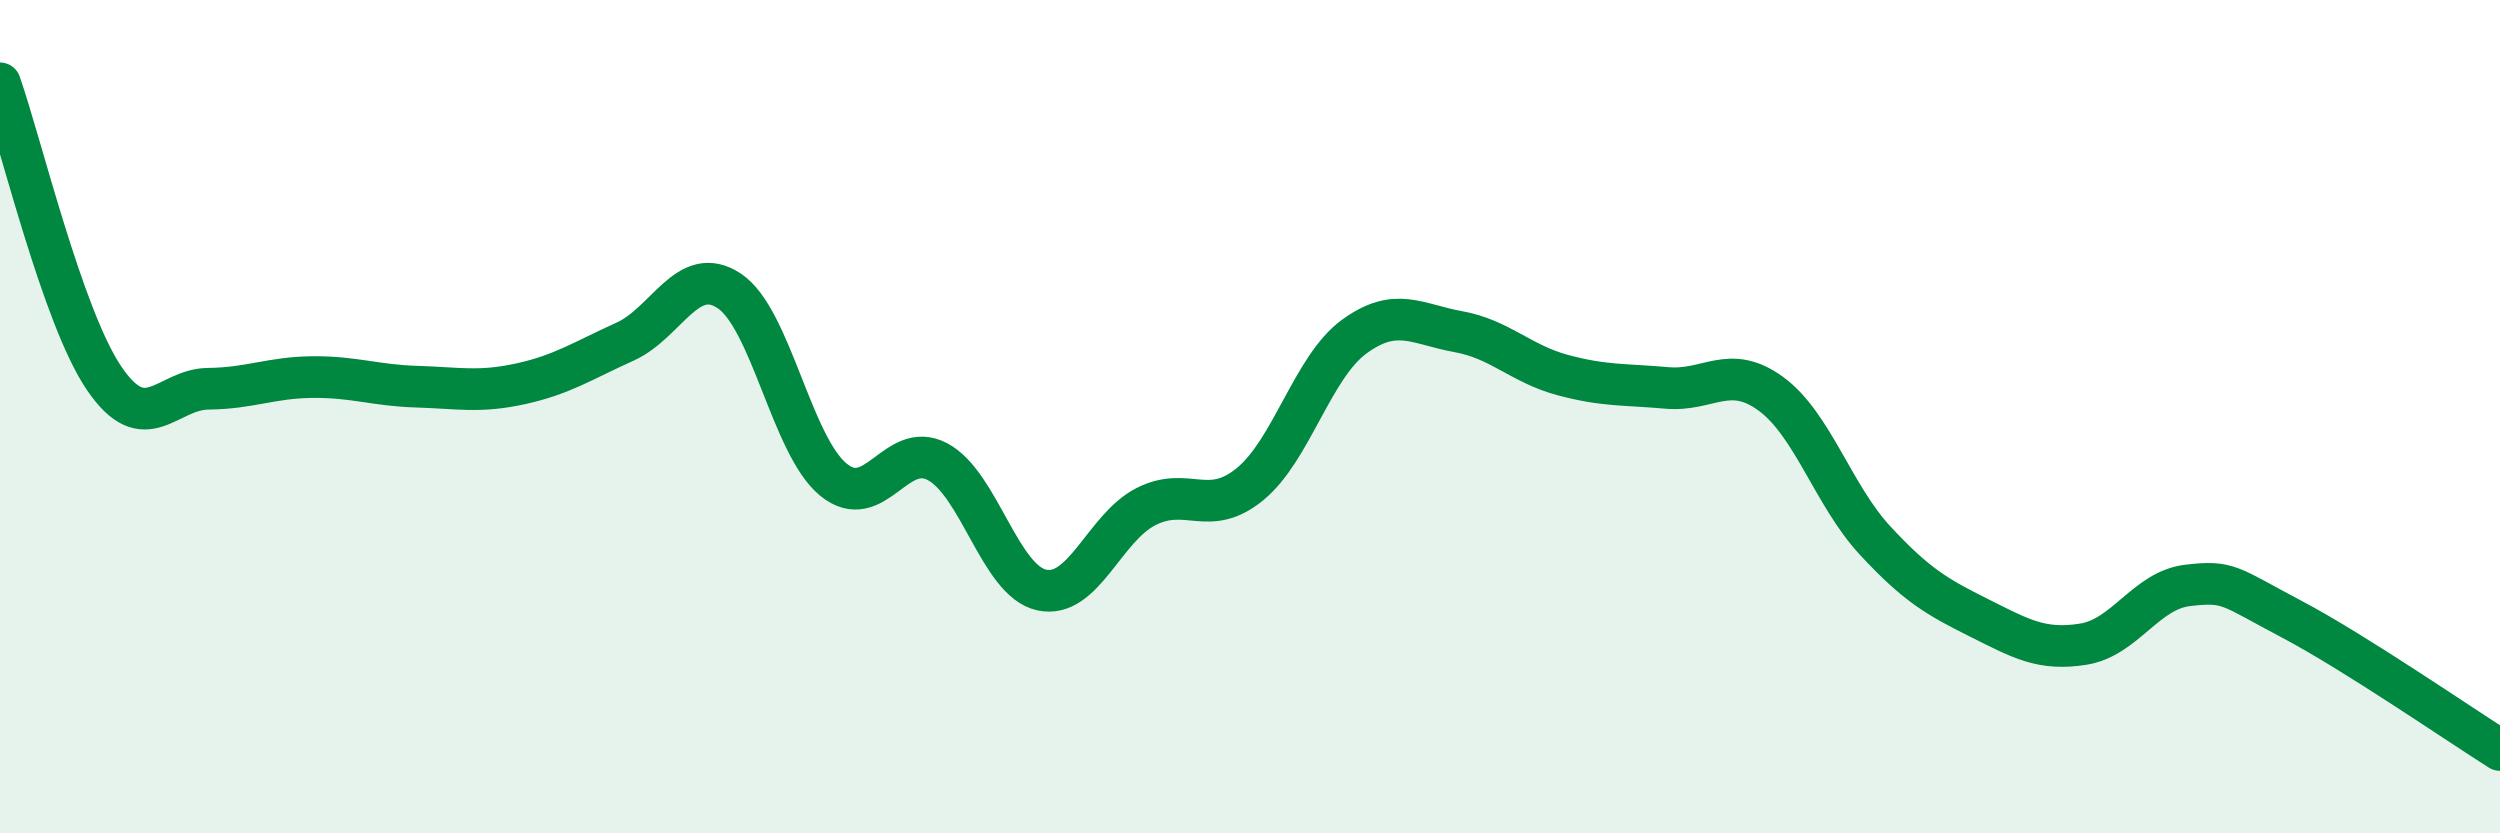
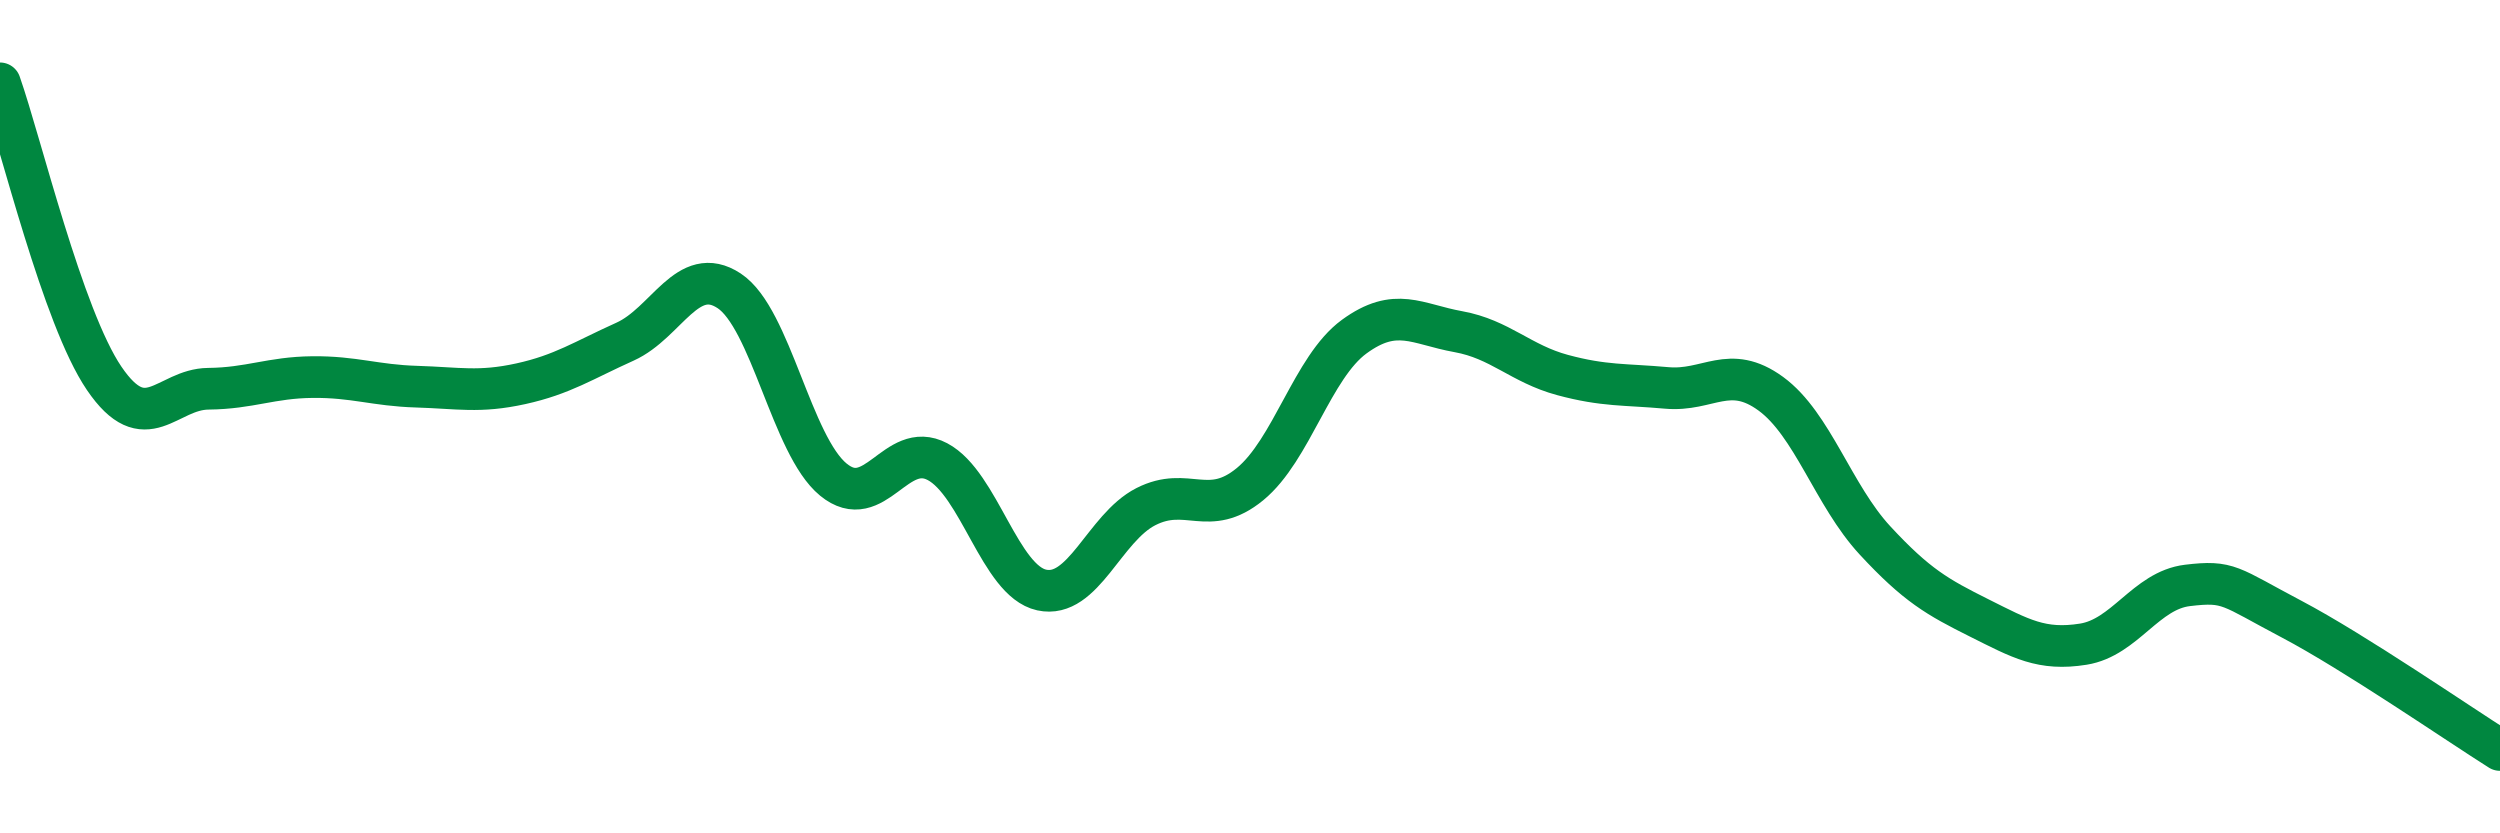
<svg xmlns="http://www.w3.org/2000/svg" width="60" height="20" viewBox="0 0 60 20">
-   <path d="M 0,2 C 0.5,3.42 1.5,7.61 2.5,9.08 C 3.5,10.55 4,9.34 5,9.33 C 6,9.32 6.5,9.06 7.5,9.05 C 8.5,9.04 9,9.25 10,9.28 C 11,9.31 11.5,9.43 12.5,9.21 C 13.5,8.99 14,8.65 15,8.2 C 16,7.75 16.5,6.32 17.5,6.98 C 18.5,7.64 19,10.69 20,11.51 C 21,12.33 21.5,10.55 22.5,11.08 C 23.5,11.61 24,13.94 25,14.16 C 26,14.38 26.5,12.67 27.5,12.16 C 28.5,11.65 29,12.44 30,11.62 C 31,10.8 31.5,8.81 32.5,8.08 C 33.5,7.35 34,7.78 35,7.96 C 36,8.14 36.5,8.73 37.5,9 C 38.5,9.27 39,9.22 40,9.31 C 41,9.4 41.5,8.72 42.5,9.45 C 43.5,10.18 44,11.89 45,12.97 C 46,14.05 46.5,14.33 47.5,14.83 C 48.5,15.33 49,15.62 50,15.46 C 51,15.3 51.5,14.17 52.5,14.05 C 53.5,13.93 53.5,14.07 55,14.86 C 56.5,15.65 59,17.37 60,18L60 20L0 20Z" fill="#008740" opacity="0.1" stroke-linecap="round" stroke-linejoin="round" />
  <path d="M 0,2 C 0.5,3.42 1.5,7.61 2.5,9.08 C 3.5,10.55 4,9.34 5,9.33 C 6,9.32 6.5,9.06 7.5,9.05 C 8.5,9.04 9,9.25 10,9.28 C 11,9.31 11.5,9.43 12.5,9.21 C 13.5,8.99 14,8.65 15,8.2 C 16,7.75 16.5,6.32 17.5,6.98 C 18.5,7.64 19,10.69 20,11.51 C 21,12.33 21.5,10.55 22.5,11.08 C 23.5,11.61 24,13.94 25,14.16 C 26,14.38 26.5,12.67 27.5,12.16 C 28.5,11.65 29,12.44 30,11.62 C 31,10.8 31.5,8.81 32.5,8.08 C 33.5,7.35 34,7.78 35,7.96 C 36,8.14 36.5,8.73 37.5,9 C 38.5,9.27 39,9.22 40,9.31 C 41,9.4 41.5,8.72 42.5,9.45 C 43.5,10.18 44,11.89 45,12.97 C 46,14.05 46.5,14.33 47.5,14.83 C 48.5,15.33 49,15.62 50,15.46 C 51,15.3 51.5,14.17 52.5,14.05 C 53.5,13.93 53.5,14.07 55,14.86 C 56.5,15.65 59,17.37 60,18" stroke="#008740" stroke-width="1" fill="none" stroke-linecap="round" stroke-linejoin="round" />
</svg>